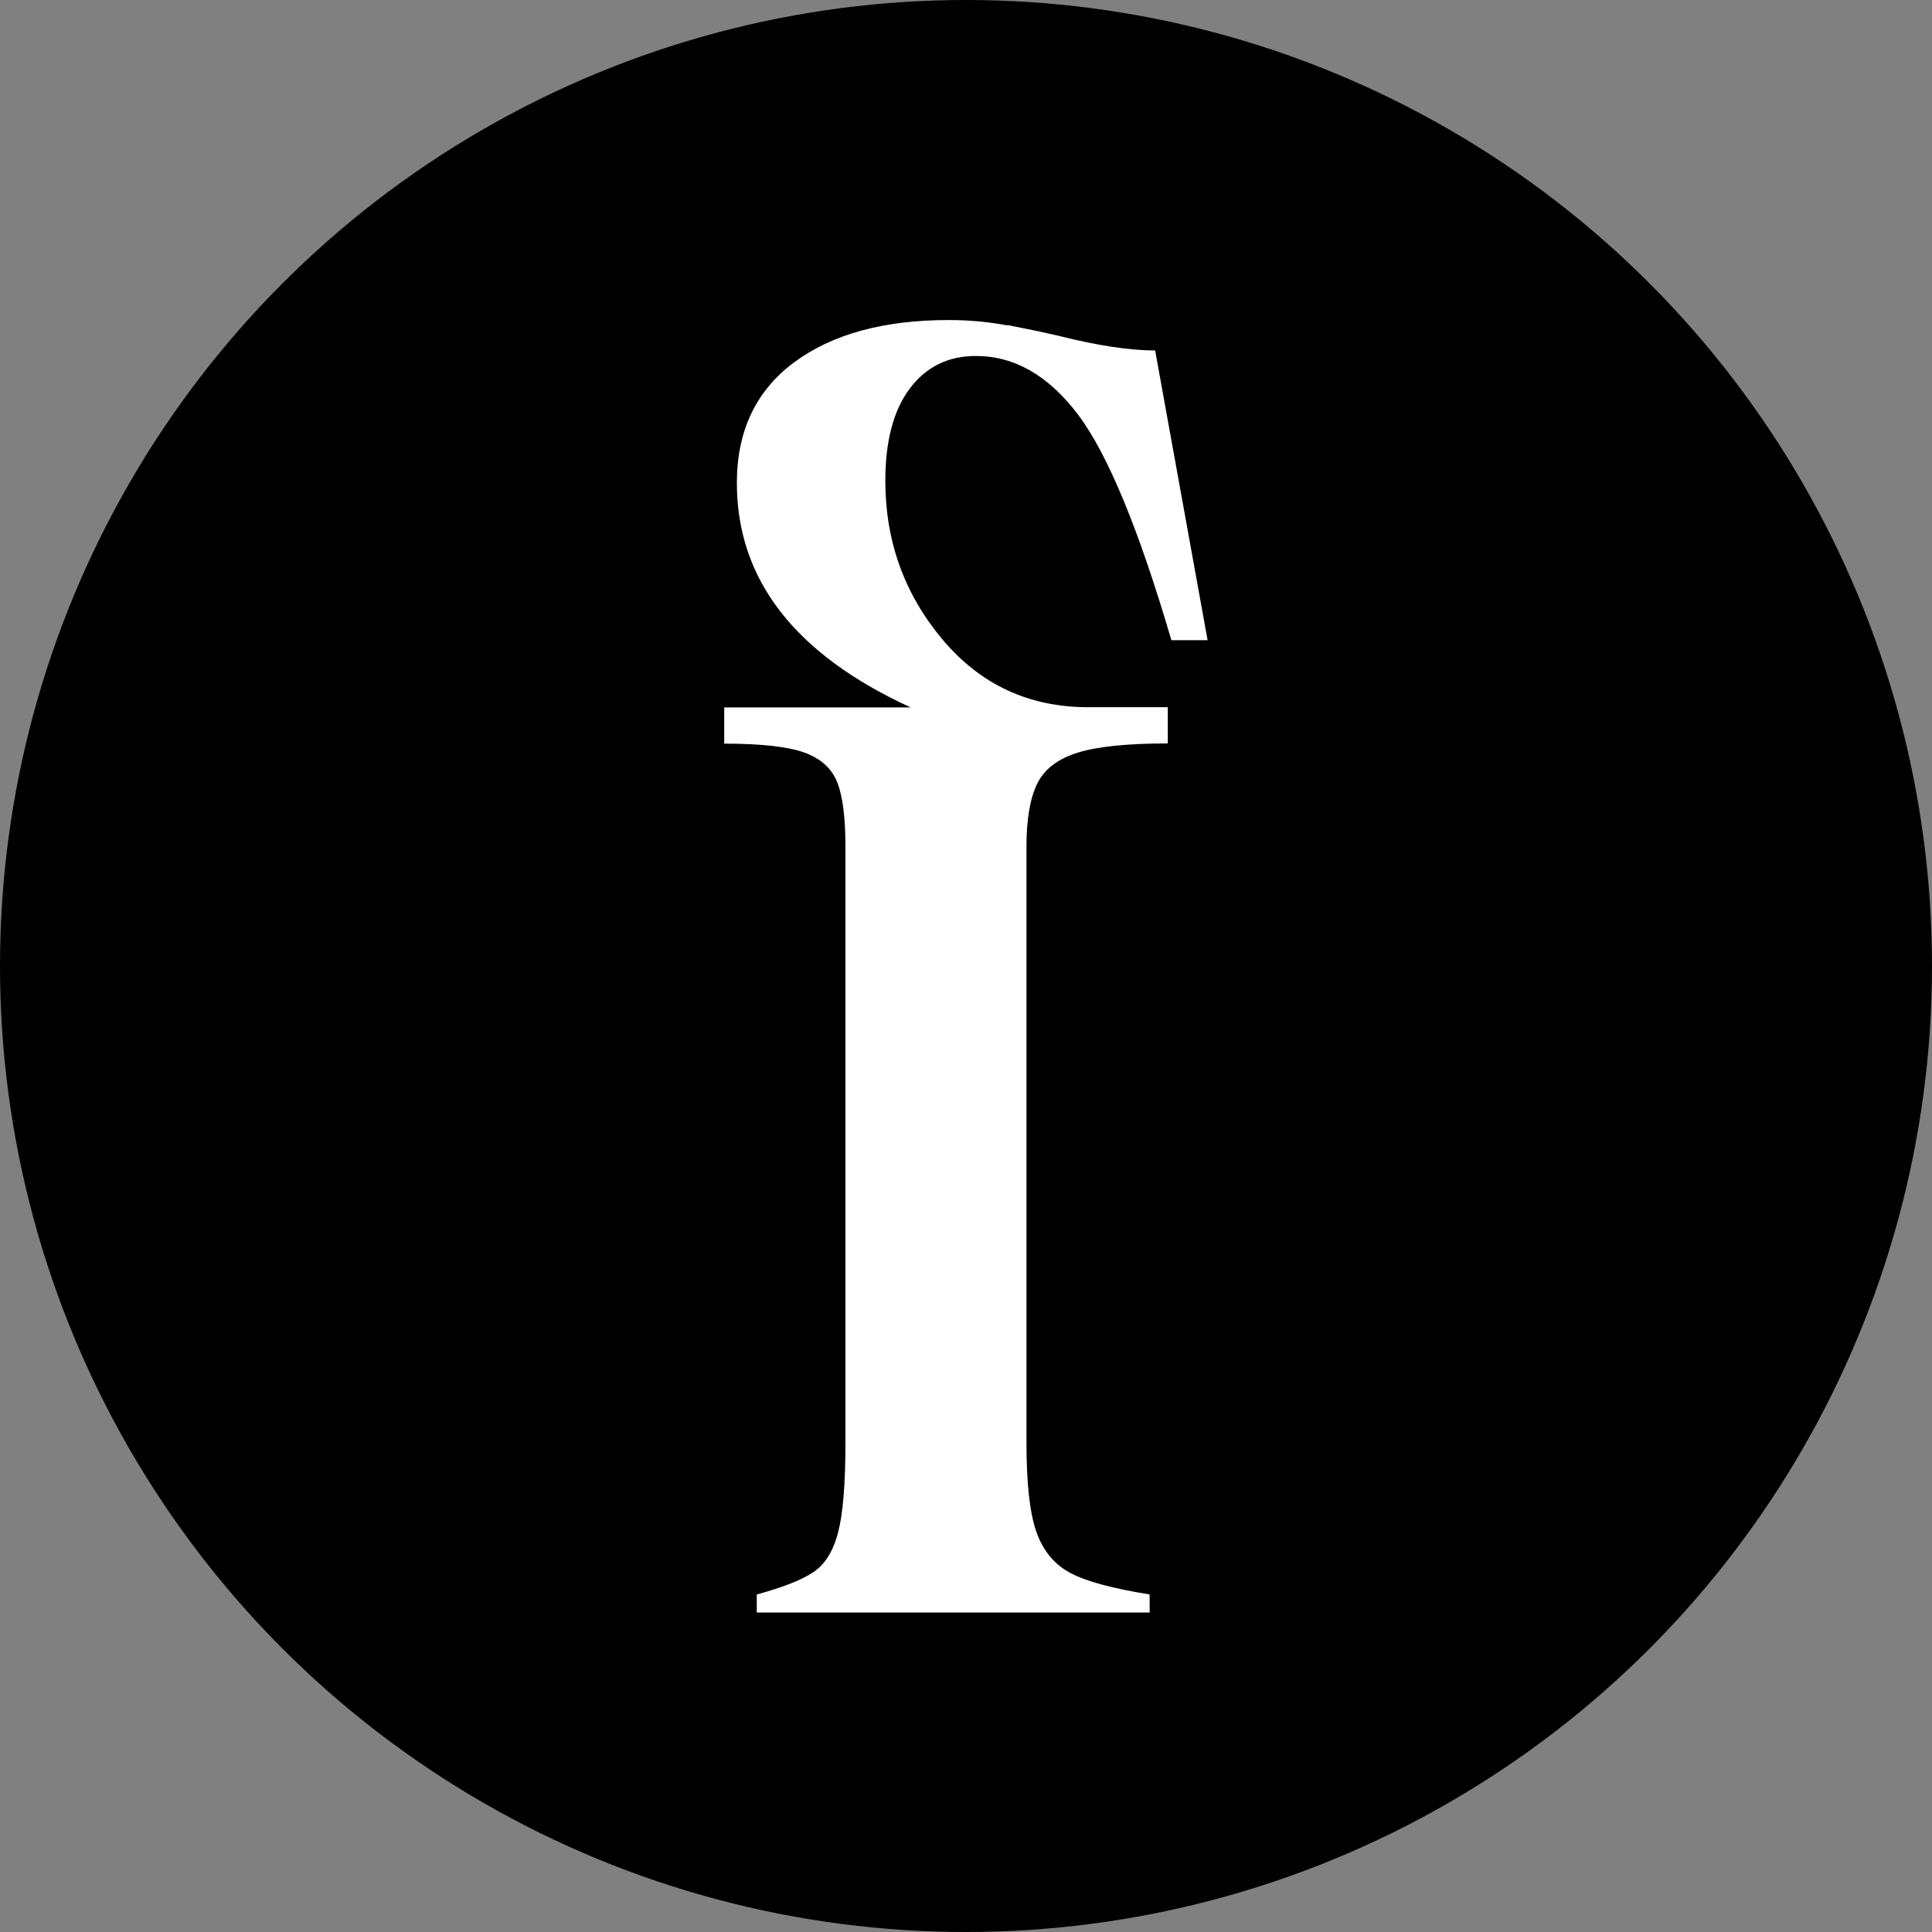
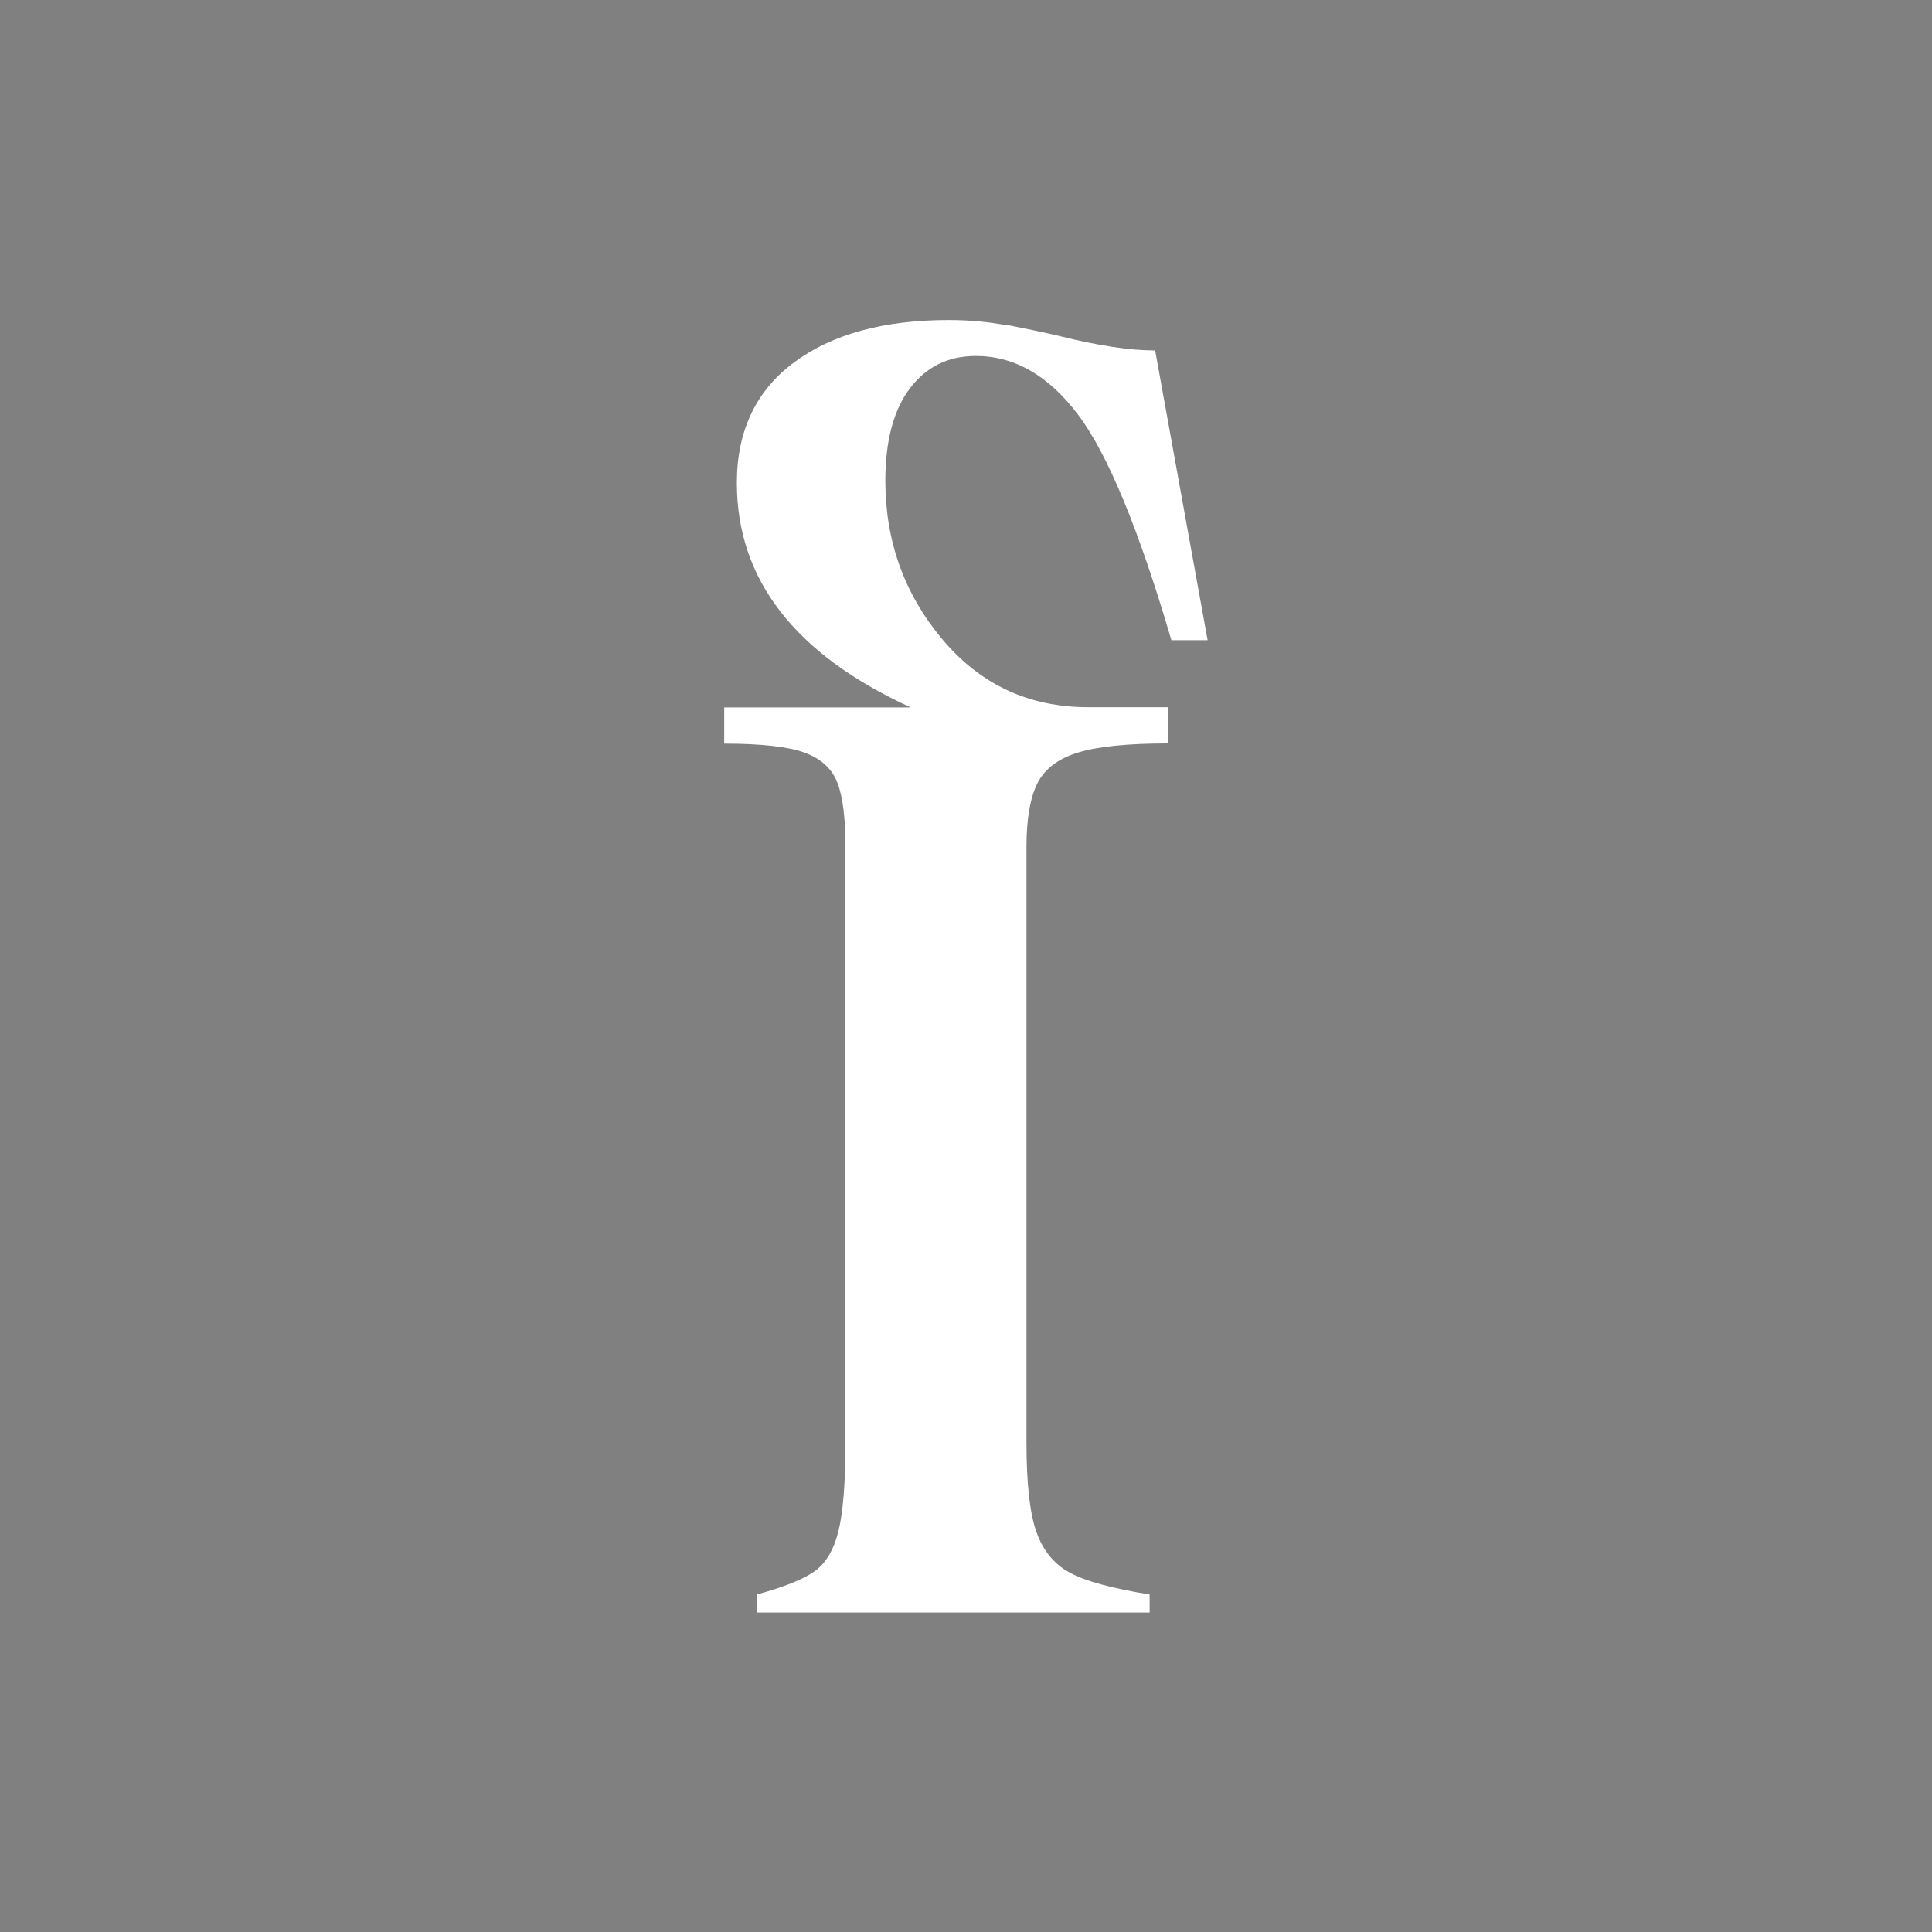
<svg xmlns="http://www.w3.org/2000/svg" id="Calque_1" version="1.1" viewBox="0 0 200 200">
  <rect x="0" y="0" width="200" height="200" fill="#808080" stroke="none" />
  <defs>
    <style>
      .st0 {
        fill: #fff;
      }
    </style>
  </defs>
-   <circle cx="100" cy="100" r="100" />
  <path class="st0" d="M104.31,33.65c1.94.38,3.72.75,5.34,1.13,4,1,7.31,1.5,9.93,1.5l5.43,29.99h-3.75c-3.37-11.49-6.59-19.27-9.65-23.33-3.06-4.06-6.59-6.09-10.59-6.09-2.88,0-5.15,1.13-6.84,3.37-1.69,2.25-2.53,5.44-2.53,9.56,0,6.25,1.97,11.71,5.9,16.4,3.94,4.69,8.97,7.03,15.09,7.03h8.25v3.75c-4.12,0-7.22.31-9.28.94-2.06.63-3.47,1.69-4.22,3.19-.75,1.5-1.13,3.69-1.13,6.56v61.66c0,4.25.34,7.34,1.03,9.28.69,1.94,1.84,3.34,3.47,4.22,1.62.88,4.37,1.62,8.25,2.25v1.87h-40.67v-1.87c2.75-.75,4.71-1.53,5.9-2.34,1.19-.81,2.03-2.18,2.53-4.12.5-1.94.75-5.03.75-9.28v-61.66c0-3-.28-5.22-.84-6.65-.56-1.44-1.69-2.47-3.37-3.09-1.69-.62-4.47-.94-8.34-.94v-3.75h19.3c-11.99-5.5-17.99-13.24-17.99-23.24,0-5.37,1.97-9.53,5.9-12.46,3.94-2.93,9.28-4.4,16.03-4.4,2.12,0,4.15.19,6.09.56Z" />
</svg>